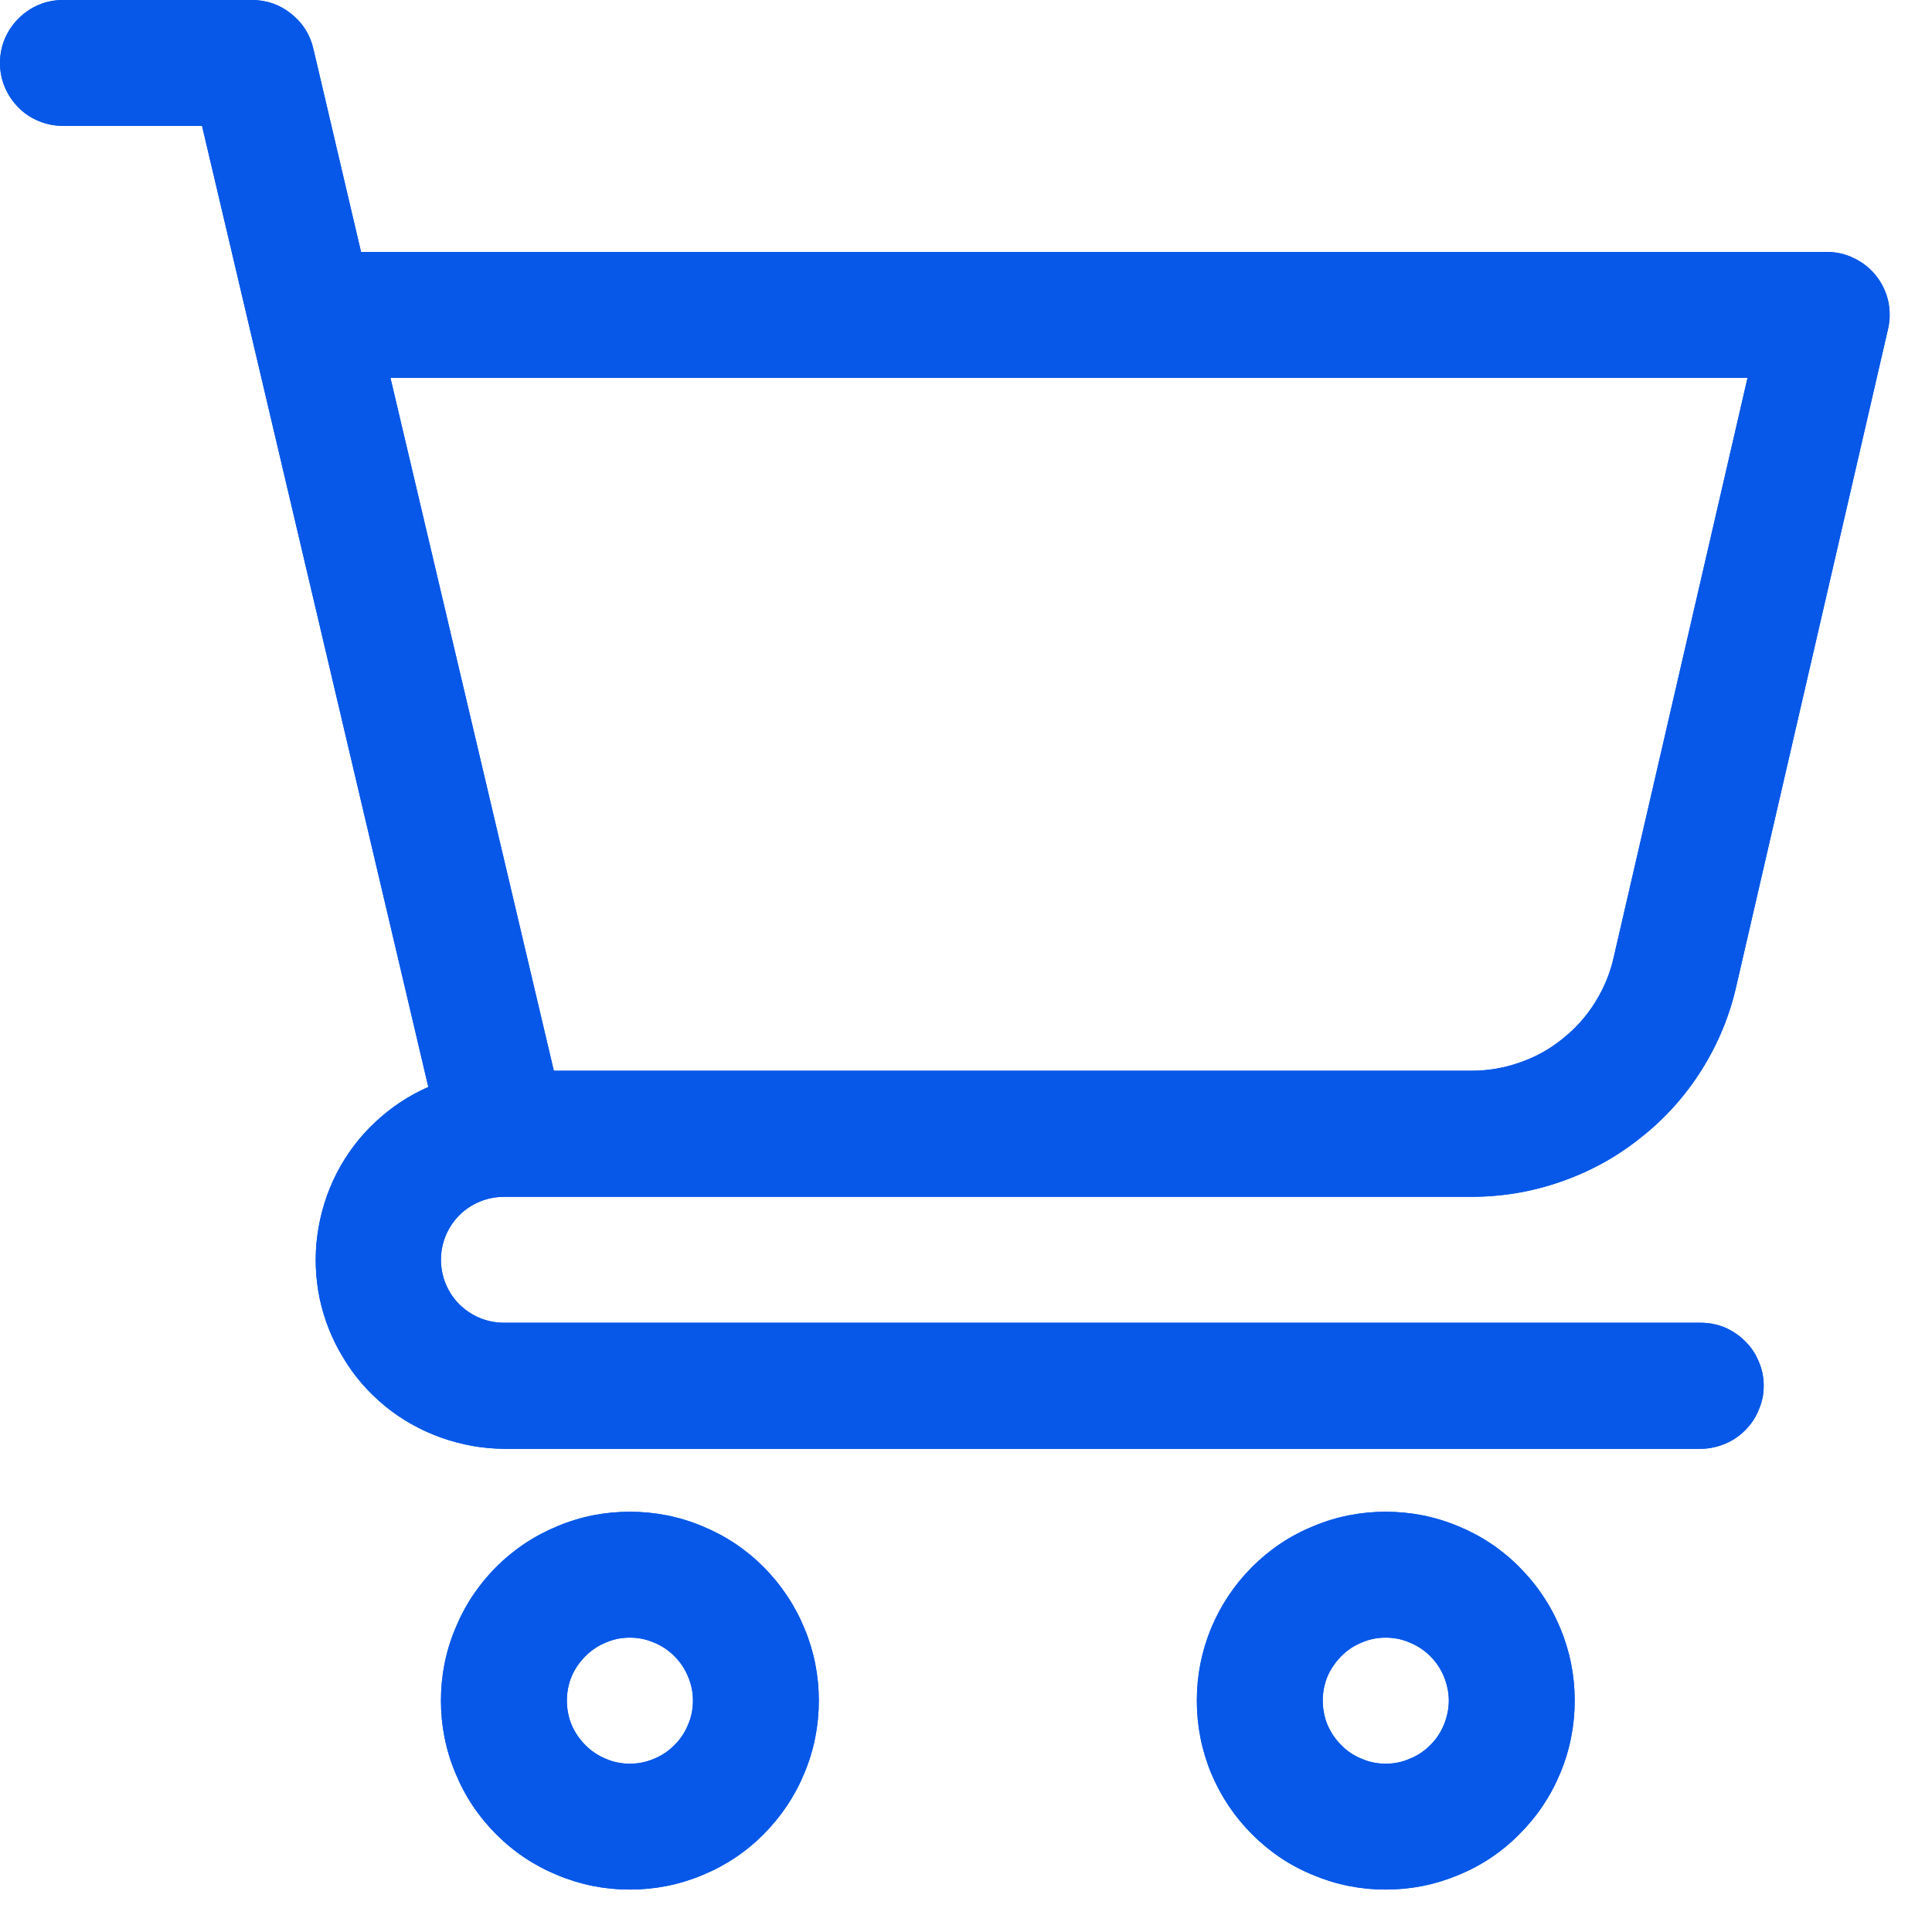
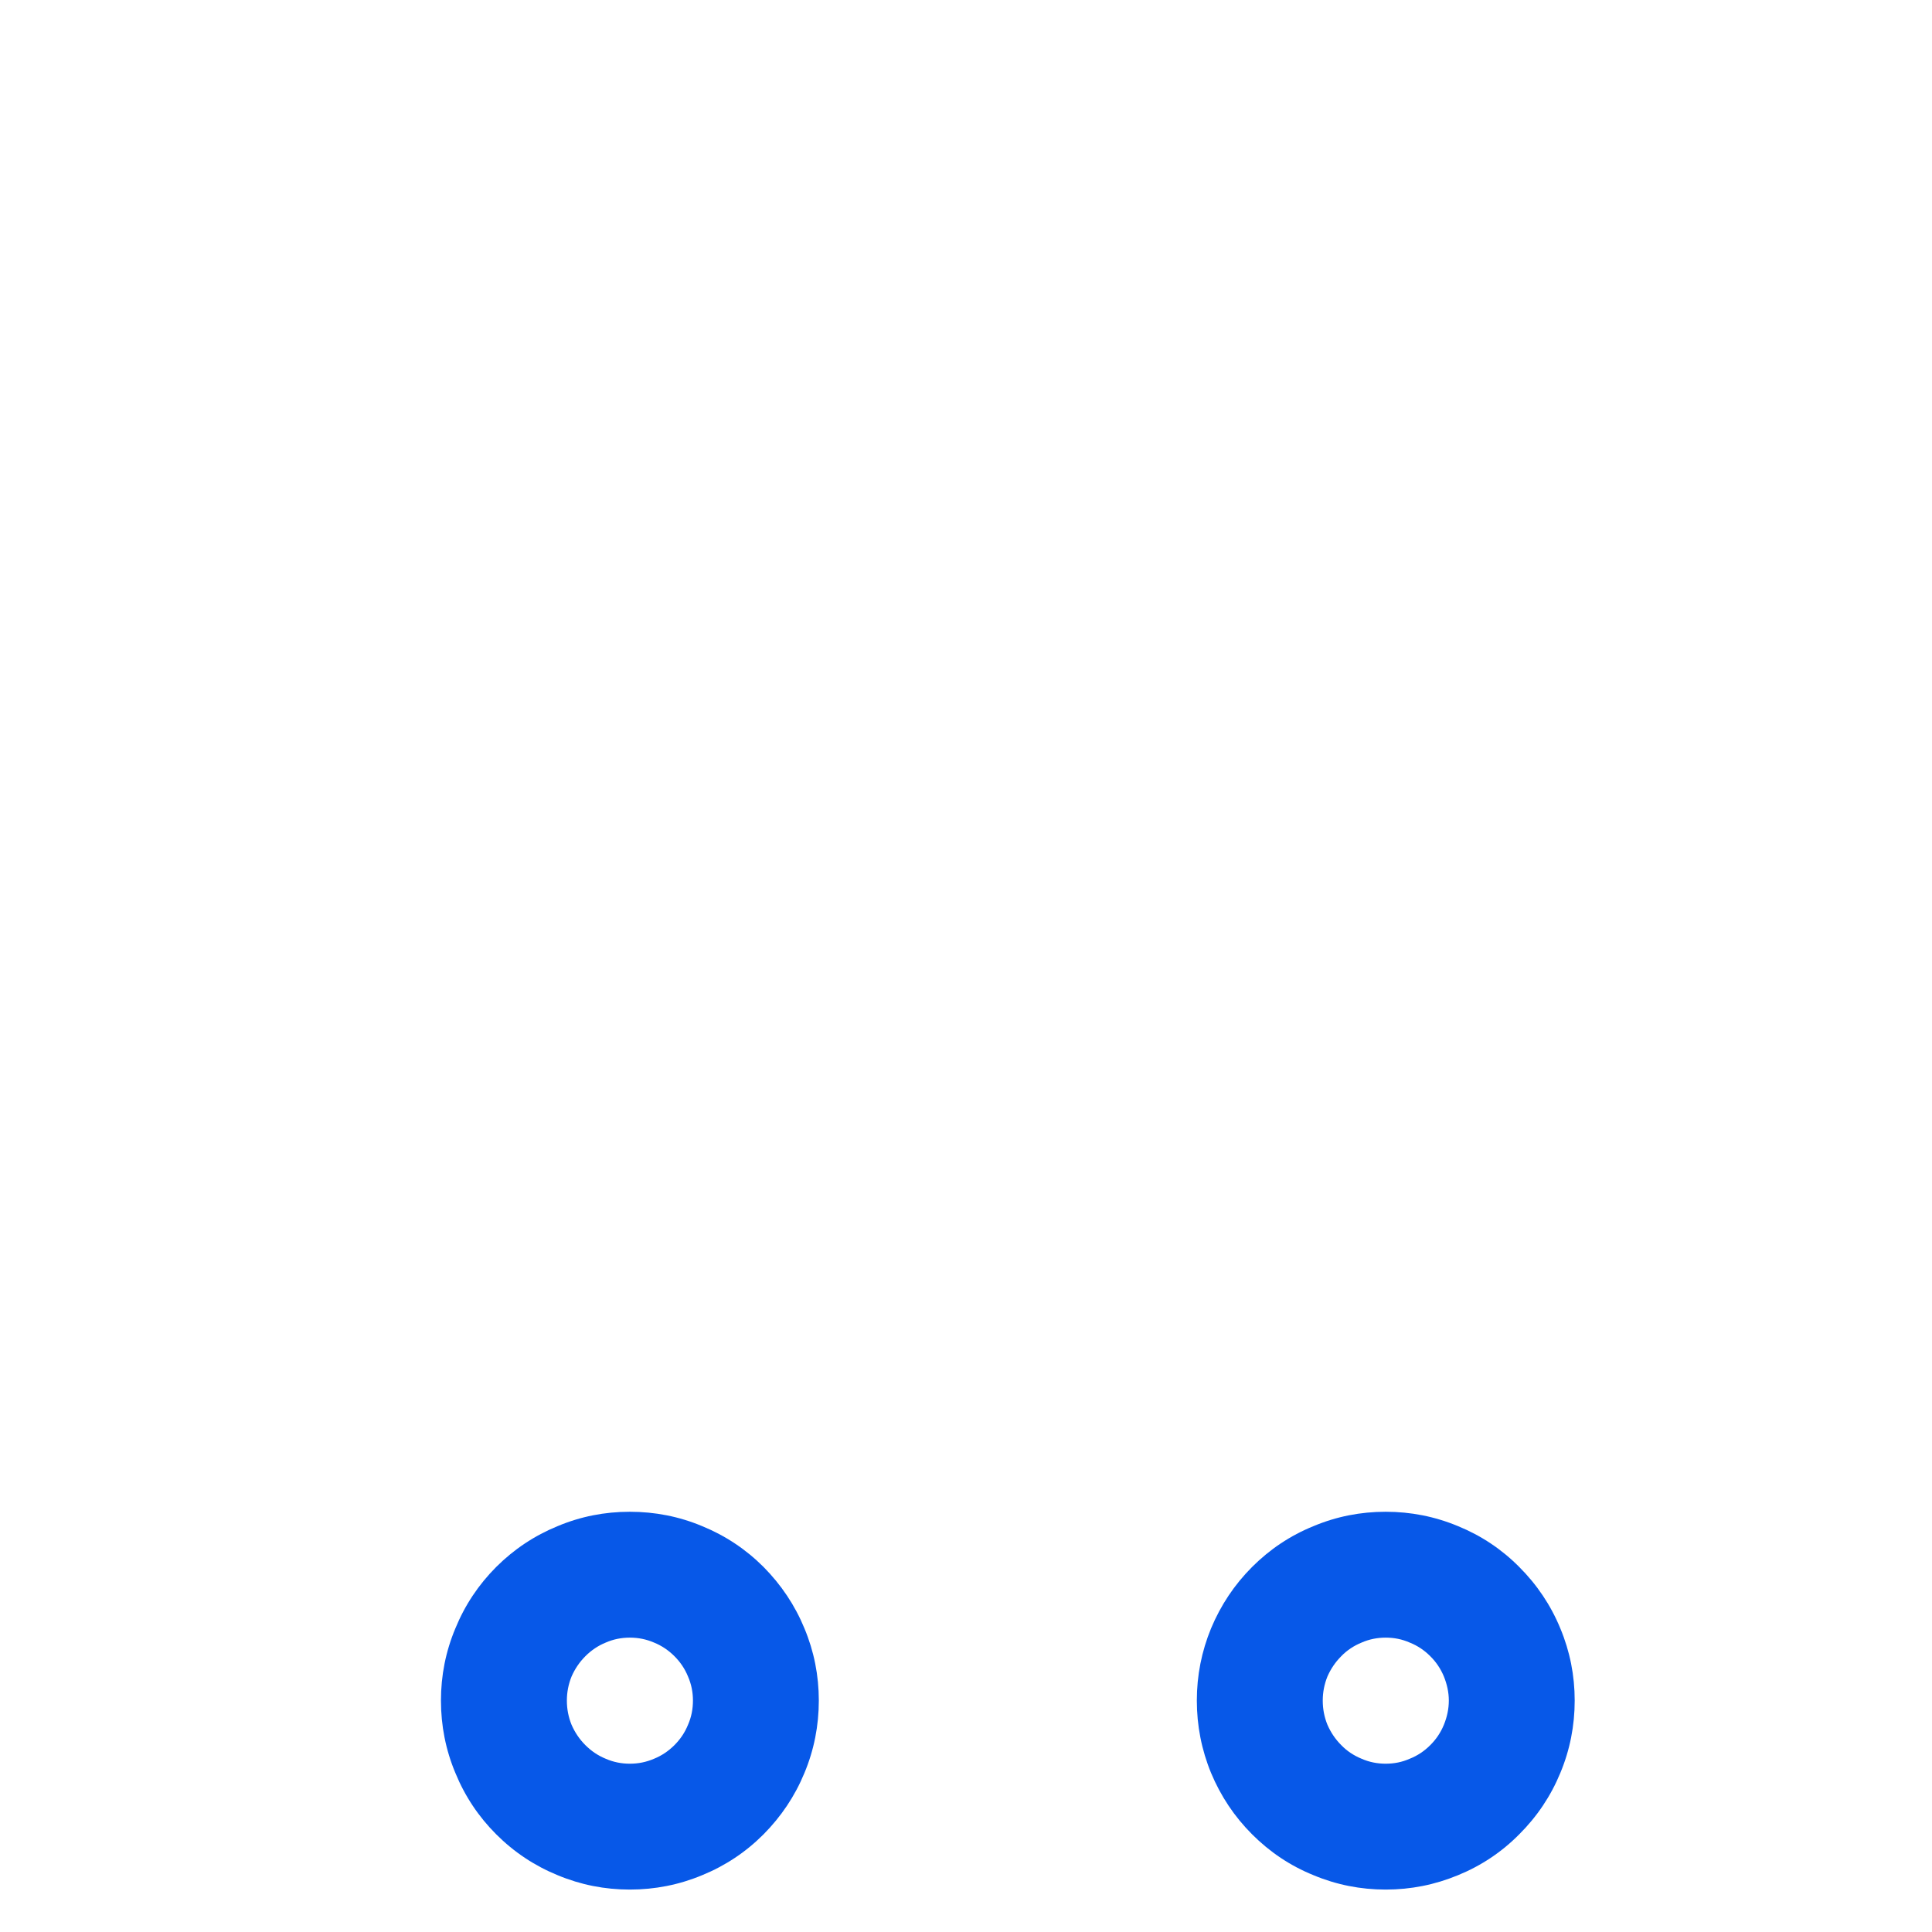
<svg xmlns="http://www.w3.org/2000/svg" width="51" zoomAndPan="magnify" viewBox="0 0 38.25 38.25" height="51" preserveAspectRatio="xMidYMid meet" version="1.0">
  <defs>
    <clipPath id="f7b9076061">
-       <path d="M 0 0 L 37.516 0 L 37.516 29 L 0 29 Z M 0 0 " clip-rule="nonzero" />
-     </clipPath>
+       </clipPath>
    <clipPath id="0402123292">
      <path d="M 8 29 L 17 29 L 17 37.516 L 8 37.516 Z M 8 29 " clip-rule="nonzero" />
    </clipPath>
    <clipPath id="e7b35a6183">
      <path d="M 23 29 L 32 29 L 32 37.516 L 23 37.516 Z M 23 29 " clip-rule="nonzero" />
    </clipPath>
    <clipPath id="915e8d04ee">
      <path d="M 0 0 L 37.516 0 L 37.516 29 L 0 29 Z M 0 0 " clip-rule="nonzero" />
    </clipPath>
    <clipPath id="ef35801c4e">
      <path d="M 8 29 L 17 29 L 17 37.516 L 8 37.516 Z M 8 29 " clip-rule="nonzero" />
    </clipPath>
    <clipPath id="767e799e3f">
-       <path d="M 23 29 L 32 29 L 32 37.516 L 23 37.516 Z M 23 29 " clip-rule="nonzero" />
-     </clipPath>
+       </clipPath>
  </defs>
  <g clip-path="url(#f7b9076061)">
-     <path fill="#0758e8" d="M 9.977 23.695 L 29.121 23.695 C 29.73 23.695 30.324 23.598 30.902 23.395 C 31.48 23.195 32.008 22.906 32.484 22.523 C 32.965 22.145 33.367 21.695 33.691 21.18 C 34.016 20.66 34.246 20.105 34.379 19.508 L 37.379 6.516 C 37.422 6.332 37.422 6.145 37.383 5.961 C 37.34 5.773 37.258 5.605 37.141 5.457 C 37.023 5.309 36.879 5.195 36.707 5.113 C 36.535 5.027 36.355 4.988 36.164 4.988 L 7.148 4.988 L 6.203 0.961 C 6.137 0.68 5.988 0.449 5.762 0.27 C 5.535 0.09 5.277 0 4.988 0 L 1.246 0 C 1.082 0 0.922 0.031 0.77 0.094 C 0.617 0.16 0.48 0.25 0.367 0.367 C 0.25 0.48 0.16 0.617 0.094 0.77 C 0.031 0.922 0 1.082 0 1.246 C 0 1.414 0.031 1.57 0.094 1.723 C 0.16 1.879 0.25 2.012 0.367 2.129 C 0.48 2.246 0.617 2.336 0.77 2.398 C 0.922 2.461 1.082 2.492 1.246 2.492 L 4 2.492 L 8.48 21.52 C 8.09 21.691 7.738 21.926 7.426 22.219 C 7.113 22.512 6.859 22.852 6.664 23.23 C 6.469 23.613 6.344 24.016 6.285 24.441 C 6.227 24.863 6.242 25.285 6.328 25.707 C 6.418 26.125 6.574 26.52 6.797 26.883 C 7.016 27.25 7.293 27.566 7.625 27.84 C 7.957 28.109 8.324 28.316 8.73 28.461 C 9.133 28.605 9.547 28.68 9.977 28.684 L 33.668 28.684 C 33.836 28.684 33.996 28.648 34.148 28.586 C 34.301 28.523 34.434 28.434 34.551 28.316 C 34.668 28.199 34.758 28.066 34.82 27.91 C 34.887 27.758 34.918 27.602 34.918 27.434 C 34.918 27.27 34.887 27.109 34.82 26.957 C 34.758 26.805 34.668 26.668 34.551 26.555 C 34.434 26.438 34.301 26.348 34.148 26.281 C 33.996 26.219 33.836 26.188 33.668 26.188 L 9.977 26.188 C 9.812 26.188 9.652 26.156 9.5 26.094 C 9.348 26.031 9.211 25.938 9.094 25.824 C 8.977 25.707 8.887 25.57 8.824 25.418 C 8.762 25.266 8.73 25.105 8.73 24.941 C 8.73 24.773 8.762 24.617 8.824 24.465 C 8.887 24.312 8.977 24.176 9.094 24.059 C 9.211 23.941 9.348 23.852 9.5 23.789 C 9.652 23.727 9.812 23.695 9.977 23.695 Z M 34.598 7.48 L 31.949 18.949 C 31.879 19.27 31.754 19.566 31.578 19.848 C 31.406 20.125 31.188 20.367 30.93 20.57 C 30.676 20.777 30.391 20.934 30.078 21.039 C 29.77 21.148 29.449 21.199 29.121 21.199 L 10.965 21.199 L 7.73 7.48 Z M 34.598 7.48 " fill-opacity="1" fill-rule="nonzero" />
-   </g>
+     </g>
  <g clip-path="url(#0402123292)">
-     <path fill="#0758e8" d="M 12.469 29.93 C 11.973 29.93 11.496 30.023 11.039 30.215 C 10.582 30.402 10.176 30.672 9.824 31.023 C 9.473 31.375 9.203 31.781 9.016 32.238 C 8.824 32.695 8.73 33.172 8.73 33.668 C 8.73 34.164 8.824 34.645 9.016 35.102 C 9.203 35.559 9.473 35.965 9.824 36.316 C 10.176 36.668 10.582 36.938 11.039 37.125 C 11.496 37.316 11.973 37.41 12.469 37.41 C 12.965 37.41 13.445 37.316 13.902 37.125 C 14.359 36.938 14.766 36.668 15.117 36.316 C 15.465 35.965 15.738 35.559 15.926 35.102 C 16.117 34.645 16.211 34.164 16.211 33.668 C 16.211 33.172 16.117 32.695 15.926 32.238 C 15.738 31.781 15.465 31.375 15.117 31.023 C 14.766 30.672 14.359 30.402 13.902 30.215 C 13.445 30.023 12.965 29.93 12.469 29.93 Z M 12.469 34.918 C 12.305 34.918 12.145 34.887 11.992 34.82 C 11.84 34.758 11.707 34.668 11.59 34.551 C 11.473 34.434 11.383 34.301 11.316 34.148 C 11.254 33.996 11.223 33.836 11.223 33.668 C 11.223 33.504 11.254 33.344 11.316 33.191 C 11.383 33.039 11.473 32.906 11.59 32.789 C 11.707 32.672 11.84 32.582 11.992 32.52 C 12.145 32.453 12.305 32.422 12.469 32.422 C 12.637 32.422 12.793 32.453 12.949 32.52 C 13.102 32.582 13.234 32.672 13.352 32.789 C 13.469 32.906 13.559 33.039 13.621 33.191 C 13.688 33.344 13.719 33.504 13.719 33.668 C 13.719 33.836 13.688 33.996 13.621 34.148 C 13.559 34.301 13.469 34.434 13.352 34.551 C 13.234 34.668 13.102 34.758 12.949 34.82 C 12.793 34.887 12.637 34.918 12.469 34.918 Z M 12.469 34.918 " fill-opacity="1" fill-rule="nonzero" />
-   </g>
+     </g>
  <g clip-path="url(#e7b35a6183)">
    <path fill="#0758e8" d="M 27.434 29.93 C 26.938 29.93 26.461 30.023 26.004 30.215 C 25.543 30.402 25.141 30.672 24.789 31.023 C 24.438 31.375 24.168 31.781 23.977 32.238 C 23.789 32.695 23.695 33.172 23.695 33.668 C 23.695 34.164 23.789 34.645 23.977 35.102 C 24.168 35.559 24.438 35.965 24.789 36.316 C 25.141 36.668 25.543 36.938 26.004 37.125 C 26.461 37.316 26.938 37.41 27.434 37.41 C 27.93 37.41 28.406 37.316 28.867 37.125 C 29.324 36.938 29.73 36.668 30.078 36.316 C 30.43 35.965 30.703 35.559 30.891 35.102 C 31.082 34.645 31.176 34.164 31.176 33.668 C 31.176 33.172 31.082 32.695 30.891 32.238 C 30.703 31.781 30.43 31.375 30.078 31.023 C 29.73 30.672 29.324 30.402 28.867 30.215 C 28.406 30.023 27.93 29.93 27.434 29.93 Z M 27.434 34.918 C 27.27 34.918 27.109 34.887 26.957 34.82 C 26.805 34.758 26.668 34.668 26.555 34.551 C 26.438 34.434 26.348 34.301 26.281 34.148 C 26.219 33.996 26.188 33.836 26.188 33.668 C 26.188 33.504 26.219 33.344 26.281 33.191 C 26.348 33.039 26.438 32.906 26.555 32.789 C 26.668 32.672 26.805 32.582 26.957 32.52 C 27.109 32.453 27.27 32.422 27.434 32.422 C 27.602 32.422 27.758 32.453 27.91 32.52 C 28.066 32.582 28.199 32.672 28.316 32.789 C 28.434 32.906 28.523 33.039 28.586 33.191 C 28.648 33.344 28.684 33.504 28.684 33.668 C 28.684 33.836 28.648 33.996 28.586 34.148 C 28.523 34.301 28.434 34.434 28.316 34.551 C 28.199 34.668 28.066 34.758 27.91 34.82 C 27.758 34.887 27.602 34.918 27.434 34.918 Z M 27.434 34.918 " fill-opacity="1" fill-rule="nonzero" />
  </g>
  <g clip-path="url(#915e8d04ee)">
-     <path fill="#0758e8" d="M 9.977 23.695 L 29.121 23.695 C 29.73 23.695 30.324 23.598 30.902 23.395 C 31.48 23.195 32.008 22.906 32.484 22.523 C 32.965 22.145 33.367 21.695 33.691 21.18 C 34.016 20.66 34.246 20.105 34.379 19.508 L 37.379 6.516 C 37.422 6.332 37.422 6.145 37.383 5.961 C 37.34 5.773 37.258 5.605 37.141 5.457 C 37.023 5.309 36.879 5.195 36.707 5.113 C 36.535 5.027 36.355 4.988 36.164 4.988 L 7.148 4.988 L 6.203 0.961 C 6.137 0.68 5.988 0.449 5.762 0.27 C 5.535 0.09 5.277 0 4.988 0 L 1.246 0 C 1.082 0 0.922 0.031 0.77 0.094 C 0.617 0.16 0.48 0.25 0.367 0.367 C 0.25 0.48 0.16 0.617 0.094 0.77 C 0.031 0.922 0 1.082 0 1.246 C 0 1.414 0.031 1.57 0.094 1.723 C 0.16 1.879 0.25 2.012 0.367 2.129 C 0.48 2.246 0.617 2.336 0.77 2.398 C 0.922 2.461 1.082 2.492 1.246 2.492 L 4 2.492 L 8.48 21.52 C 8.09 21.691 7.738 21.926 7.426 22.219 C 7.113 22.512 6.859 22.852 6.664 23.23 C 6.469 23.613 6.344 24.016 6.285 24.441 C 6.227 24.863 6.242 25.285 6.328 25.707 C 6.418 26.125 6.574 26.52 6.797 26.883 C 7.016 27.25 7.293 27.566 7.625 27.84 C 7.957 28.109 8.324 28.316 8.73 28.461 C 9.133 28.605 9.547 28.68 9.977 28.684 L 33.668 28.684 C 33.836 28.684 33.996 28.648 34.148 28.586 C 34.301 28.523 34.434 28.434 34.551 28.316 C 34.668 28.199 34.758 28.066 34.82 27.91 C 34.887 27.758 34.918 27.602 34.918 27.434 C 34.918 27.27 34.887 27.109 34.82 26.957 C 34.758 26.805 34.668 26.668 34.551 26.555 C 34.434 26.438 34.301 26.348 34.148 26.281 C 33.996 26.219 33.836 26.188 33.668 26.188 L 9.977 26.188 C 9.812 26.188 9.652 26.156 9.5 26.094 C 9.348 26.031 9.211 25.938 9.094 25.824 C 8.977 25.707 8.887 25.57 8.824 25.418 C 8.762 25.266 8.73 25.105 8.73 24.941 C 8.73 24.773 8.762 24.617 8.824 24.465 C 8.887 24.312 8.977 24.176 9.094 24.059 C 9.211 23.941 9.348 23.852 9.5 23.789 C 9.652 23.727 9.812 23.695 9.977 23.695 Z M 34.598 7.48 L 31.949 18.949 C 31.879 19.27 31.754 19.566 31.578 19.848 C 31.406 20.125 31.188 20.367 30.93 20.57 C 30.676 20.777 30.391 20.934 30.078 21.039 C 29.77 21.148 29.449 21.199 29.121 21.199 L 10.965 21.199 L 7.73 7.48 Z M 34.598 7.48 " fill-opacity="1" fill-rule="nonzero" />
-   </g>
+     </g>
  <g clip-path="url(#ef35801c4e)">
    <path fill="#0758e8" d="M 12.469 29.93 C 11.973 29.93 11.496 30.023 11.039 30.215 C 10.582 30.402 10.176 30.672 9.824 31.023 C 9.473 31.375 9.203 31.781 9.016 32.238 C 8.824 32.695 8.73 33.172 8.73 33.668 C 8.73 34.164 8.824 34.645 9.016 35.102 C 9.203 35.559 9.473 35.965 9.824 36.316 C 10.176 36.668 10.582 36.938 11.039 37.125 C 11.496 37.316 11.973 37.41 12.469 37.41 C 12.965 37.41 13.445 37.316 13.902 37.125 C 14.359 36.938 14.766 36.668 15.117 36.316 C 15.465 35.965 15.738 35.559 15.926 35.102 C 16.117 34.645 16.211 34.164 16.211 33.668 C 16.211 33.172 16.117 32.695 15.926 32.238 C 15.738 31.781 15.465 31.375 15.117 31.023 C 14.766 30.672 14.359 30.402 13.902 30.215 C 13.445 30.023 12.965 29.93 12.469 29.93 Z M 12.469 34.918 C 12.305 34.918 12.145 34.887 11.992 34.82 C 11.84 34.758 11.707 34.668 11.59 34.551 C 11.473 34.434 11.383 34.301 11.316 34.148 C 11.254 33.996 11.223 33.836 11.223 33.668 C 11.223 33.504 11.254 33.344 11.316 33.191 C 11.383 33.039 11.473 32.906 11.59 32.789 C 11.707 32.672 11.84 32.582 11.992 32.52 C 12.145 32.453 12.305 32.422 12.469 32.422 C 12.637 32.422 12.793 32.453 12.949 32.52 C 13.102 32.582 13.234 32.672 13.352 32.789 C 13.469 32.906 13.559 33.039 13.621 33.191 C 13.688 33.344 13.719 33.504 13.719 33.668 C 13.719 33.836 13.688 33.996 13.621 34.148 C 13.559 34.301 13.469 34.434 13.352 34.551 C 13.234 34.668 13.102 34.758 12.949 34.82 C 12.793 34.887 12.637 34.918 12.469 34.918 Z M 12.469 34.918 " fill-opacity="1" fill-rule="nonzero" />
  </g>
  <g clip-path="url(#767e799e3f)">
    <path fill="#0758e8" d="M 27.434 29.93 C 26.938 29.93 26.461 30.023 26.004 30.215 C 25.543 30.402 25.141 30.672 24.789 31.023 C 24.438 31.375 24.168 31.781 23.977 32.238 C 23.789 32.695 23.695 33.172 23.695 33.668 C 23.695 34.164 23.789 34.645 23.977 35.102 C 24.168 35.559 24.438 35.965 24.789 36.316 C 25.141 36.668 25.543 36.938 26.004 37.125 C 26.461 37.316 26.938 37.41 27.434 37.41 C 27.93 37.41 28.406 37.316 28.867 37.125 C 29.324 36.938 29.73 36.668 30.078 36.316 C 30.43 35.965 30.703 35.559 30.891 35.102 C 31.082 34.645 31.176 34.164 31.176 33.668 C 31.176 33.172 31.082 32.695 30.891 32.238 C 30.703 31.781 30.43 31.375 30.078 31.023 C 29.73 30.672 29.324 30.402 28.867 30.215 C 28.406 30.023 27.93 29.93 27.434 29.93 Z M 27.434 34.918 C 27.27 34.918 27.109 34.887 26.957 34.82 C 26.805 34.758 26.668 34.668 26.555 34.551 C 26.438 34.434 26.348 34.301 26.281 34.148 C 26.219 33.996 26.188 33.836 26.188 33.668 C 26.188 33.504 26.219 33.344 26.281 33.191 C 26.348 33.039 26.438 32.906 26.555 32.789 C 26.668 32.672 26.805 32.582 26.957 32.52 C 27.109 32.453 27.27 32.422 27.434 32.422 C 27.602 32.422 27.758 32.453 27.91 32.52 C 28.066 32.582 28.199 32.672 28.316 32.789 C 28.434 32.906 28.523 33.039 28.586 33.191 C 28.648 33.344 28.684 33.504 28.684 33.668 C 28.684 33.836 28.648 33.996 28.586 34.148 C 28.523 34.301 28.434 34.434 28.316 34.551 C 28.199 34.668 28.066 34.758 27.91 34.82 C 27.758 34.887 27.602 34.918 27.434 34.918 Z M 27.434 34.918 " fill-opacity="1" fill-rule="nonzero" />
  </g>
</svg>